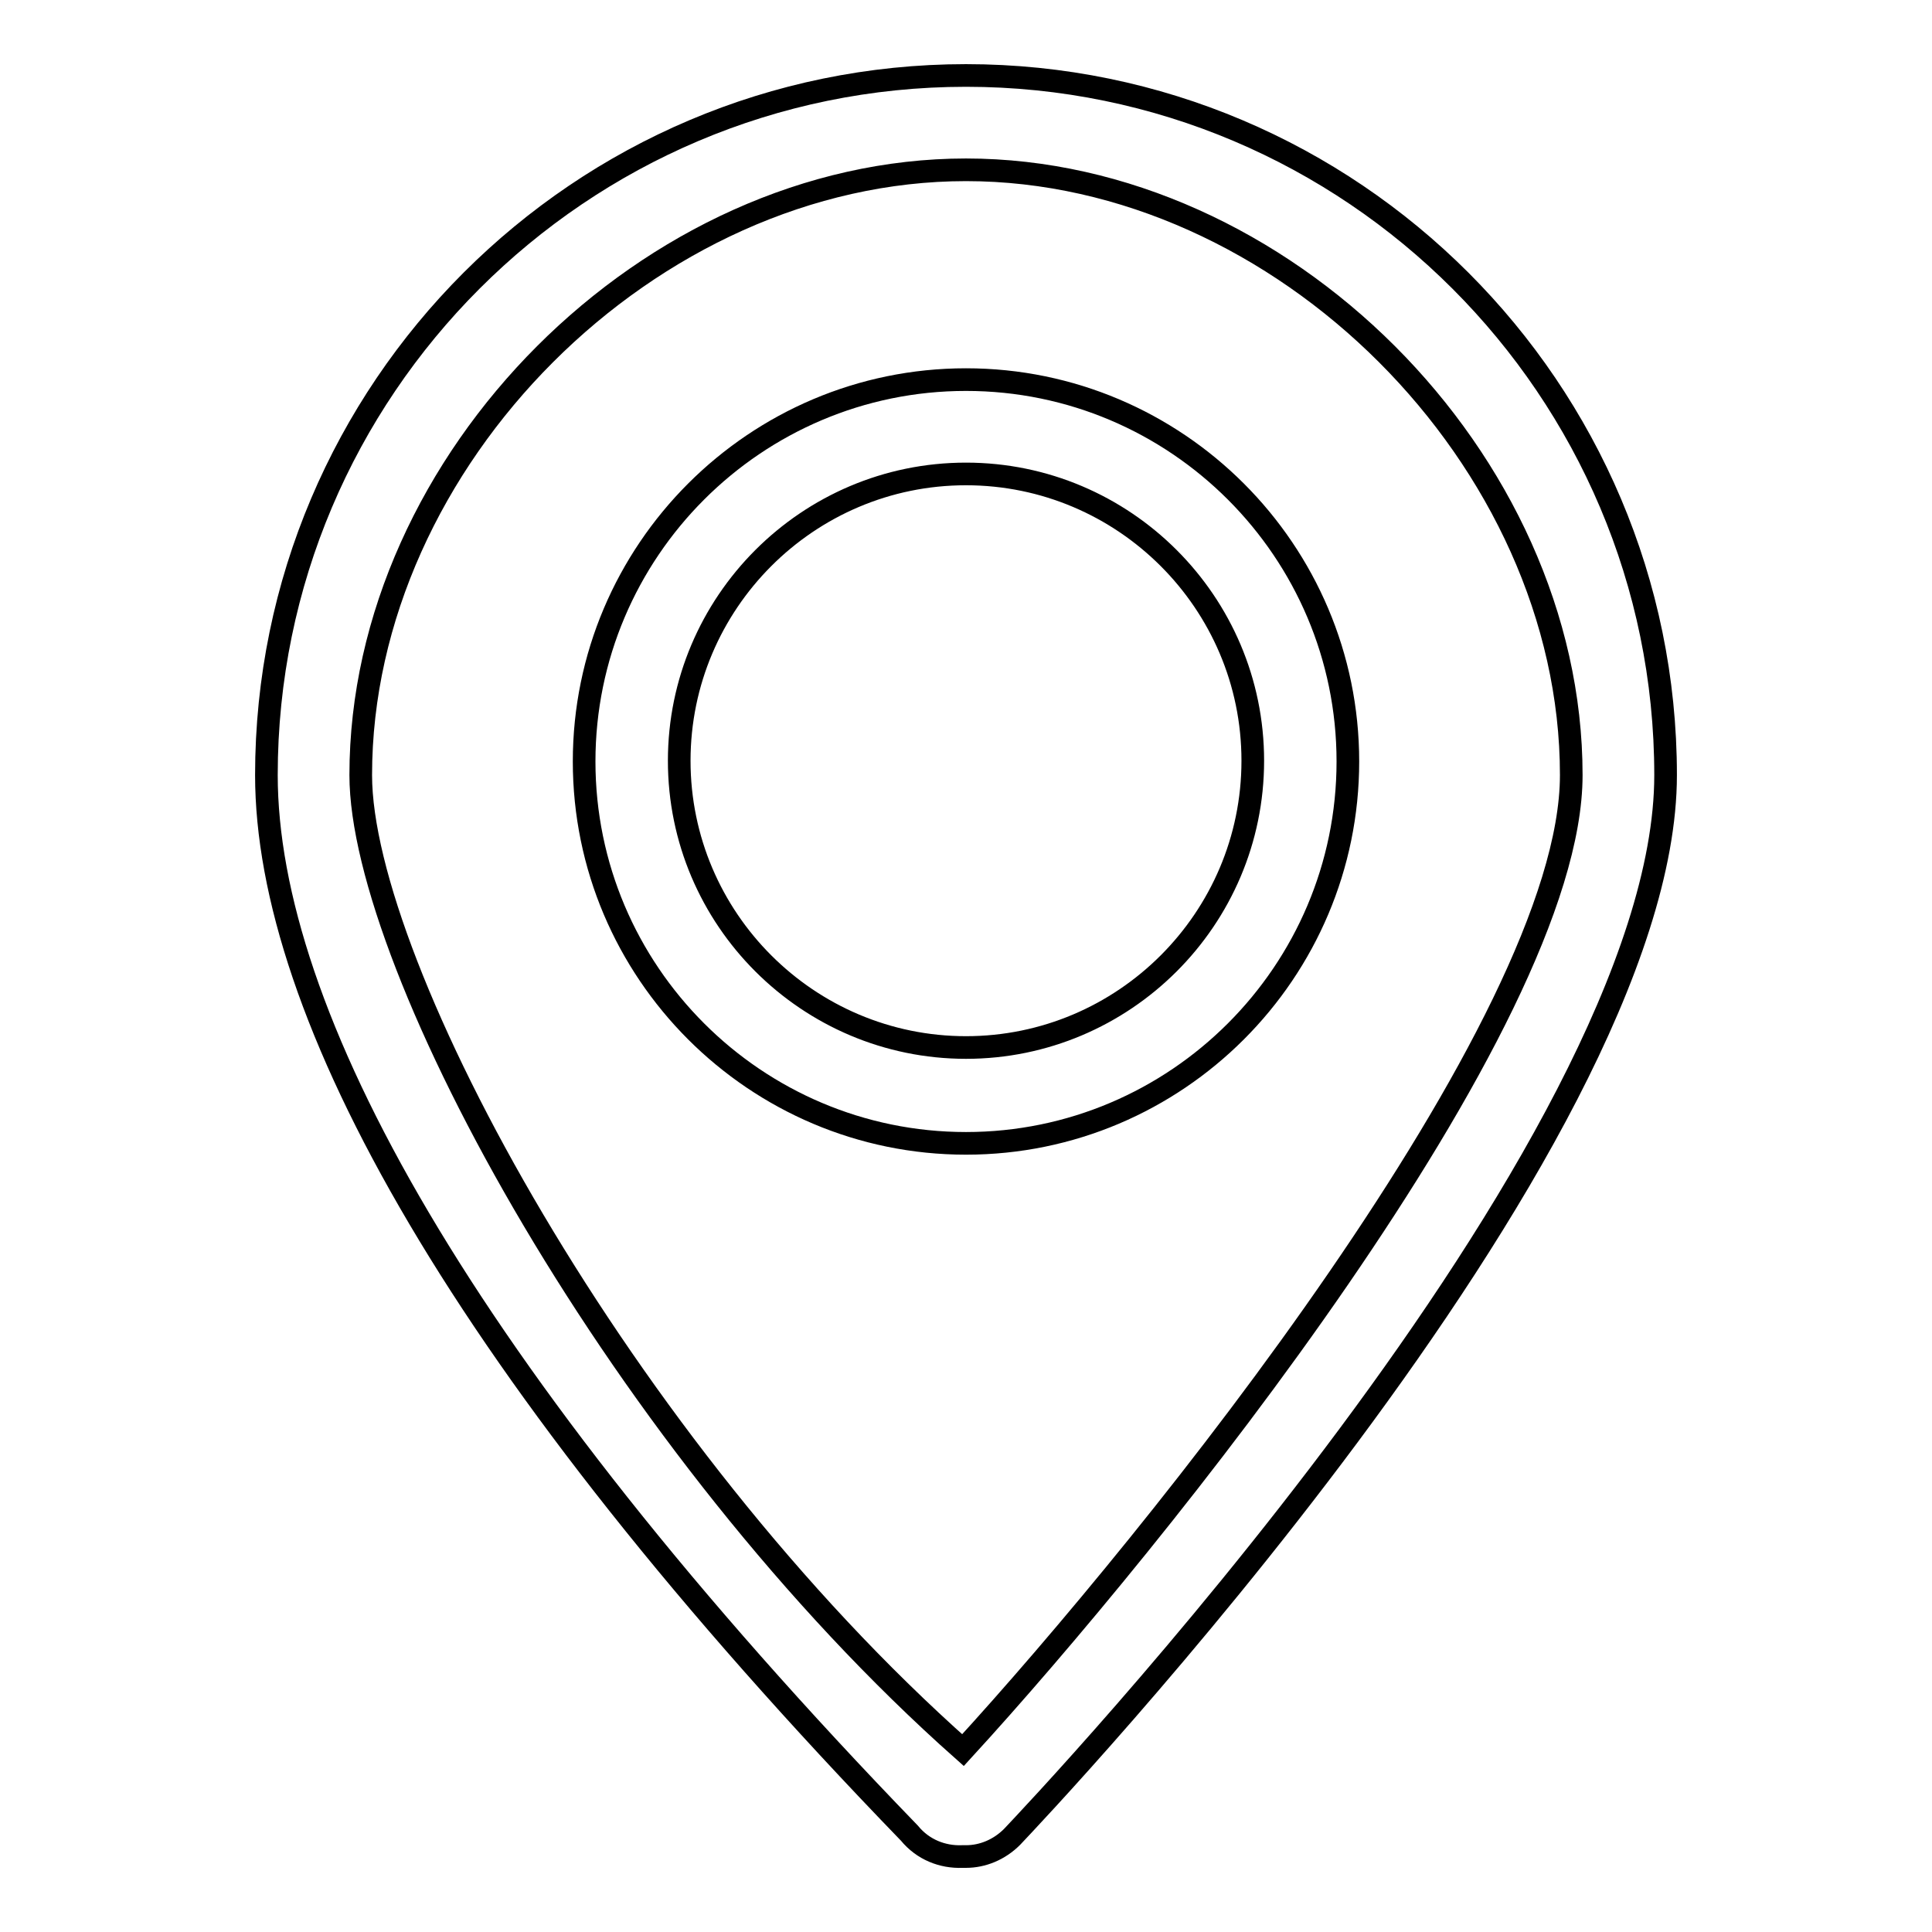
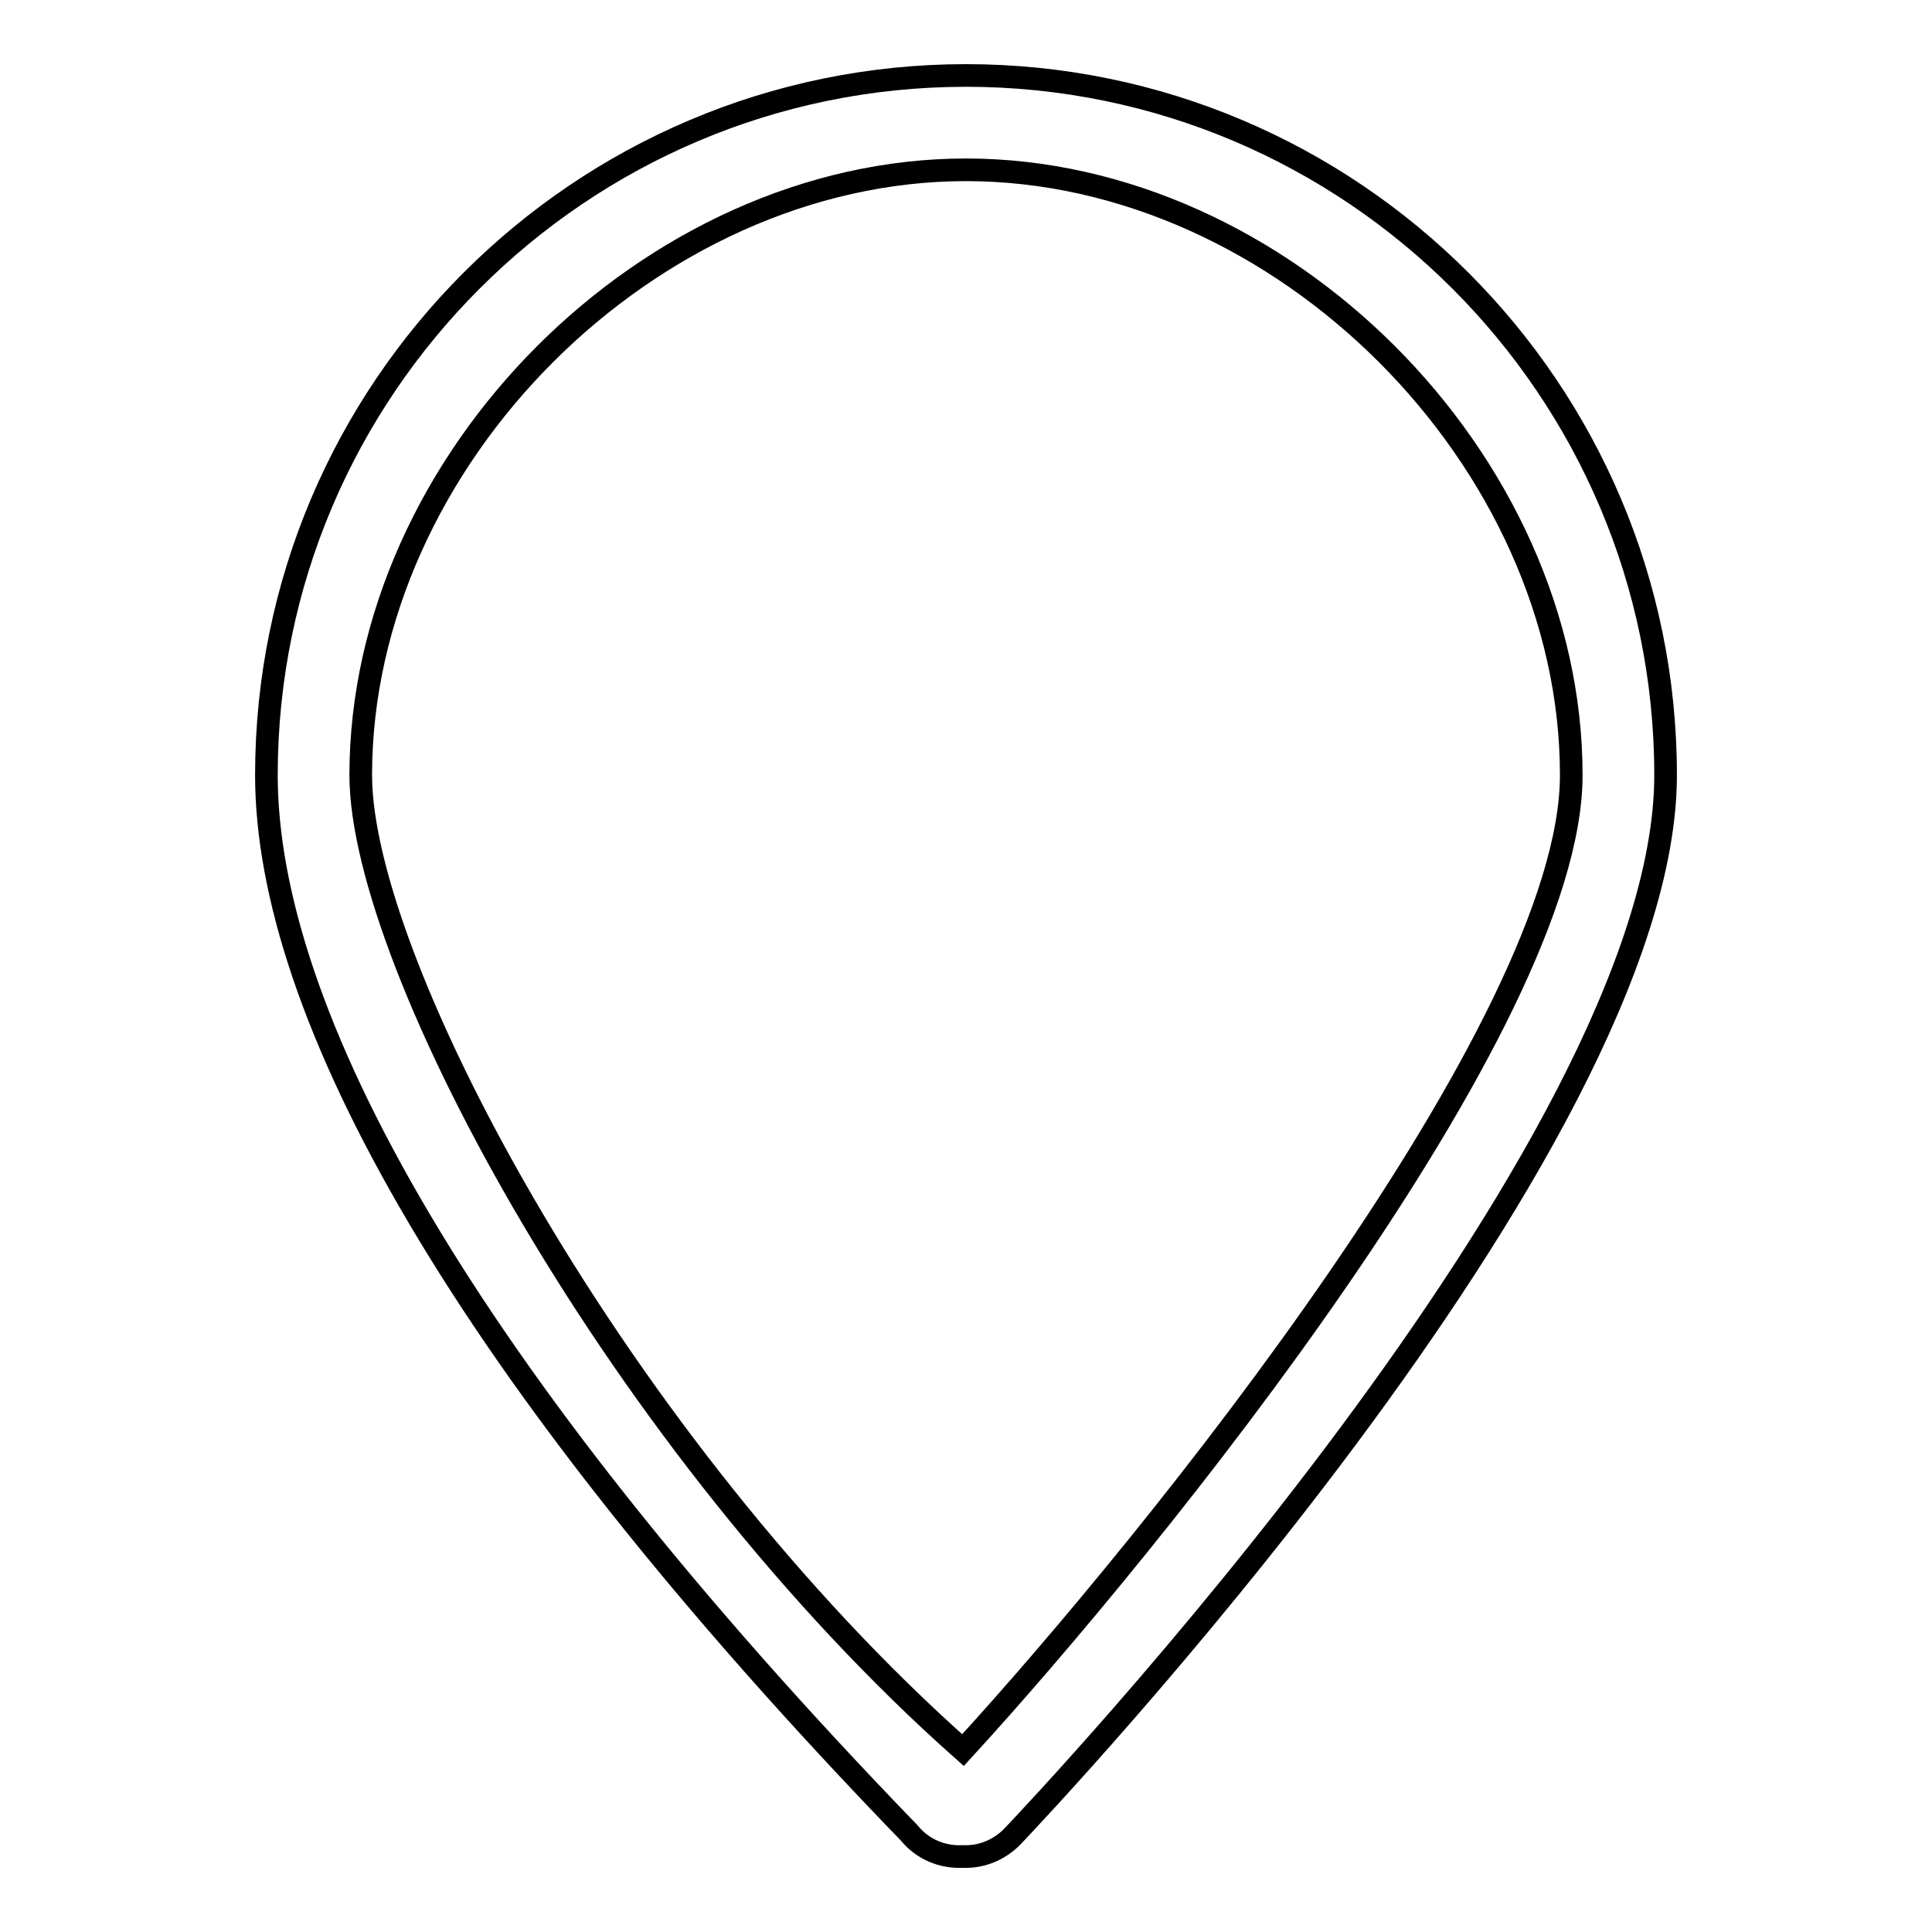
<svg xmlns="http://www.w3.org/2000/svg" version="1.1" x="0px" y="0px" viewBox="0 0 256 256" enable-background="new 0 0 256 256" xml:space="preserve">
  <g>
    <g>
      <path stroke-width="3" fill-opacity="0" stroke="#000000" d="M128,10c-51.1,0-92.7,41.6-92.7,92.7c0,31.3,25.5,78.5,85.2,140.2c1.8,2.2,4.4,3.2,7,3.1c0.2,0,0.3,0,0.5,0c2.2,0,4.4-0.9,6.1-2.6c3.5-3.7,86.6-91.3,86.6-140.7C220.7,51.6,179.1,10,128,10z M47.8,102.7c0-41.8,38.4-80.2,80.2-80.2c41.8,0,80.2,38.4,80.2,80.2c0,33.1-55.3,101.6-80.6,129.2C82.3,191.7,47.8,128,47.8,102.7z" />
-       <path stroke-width="3" fill-opacity="0" stroke="#000000" d="M128,50.3c-27.9,0-50.6,22.7-50.6,50.6c0,27.9,22.7,50.6,50.6,50.6c27.9,0,50.6-22.7,50.6-50.6C178.6,73,155.9,50.3,128,50.3z M128,138.8c-20.9,0-38-17-38-38c0-20.9,17-38,38-38c20.9,0,38,17,38,38C166,121.8,148.9,138.8,128,138.8z" />
    </g>
  </g>
</svg>